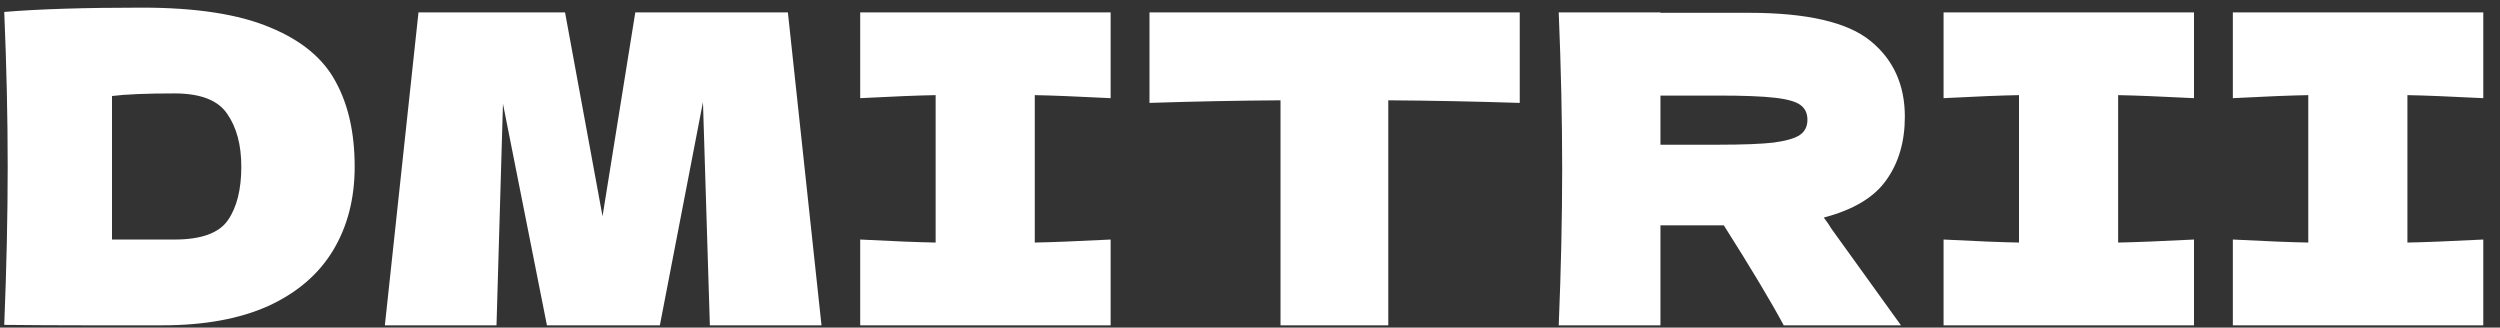
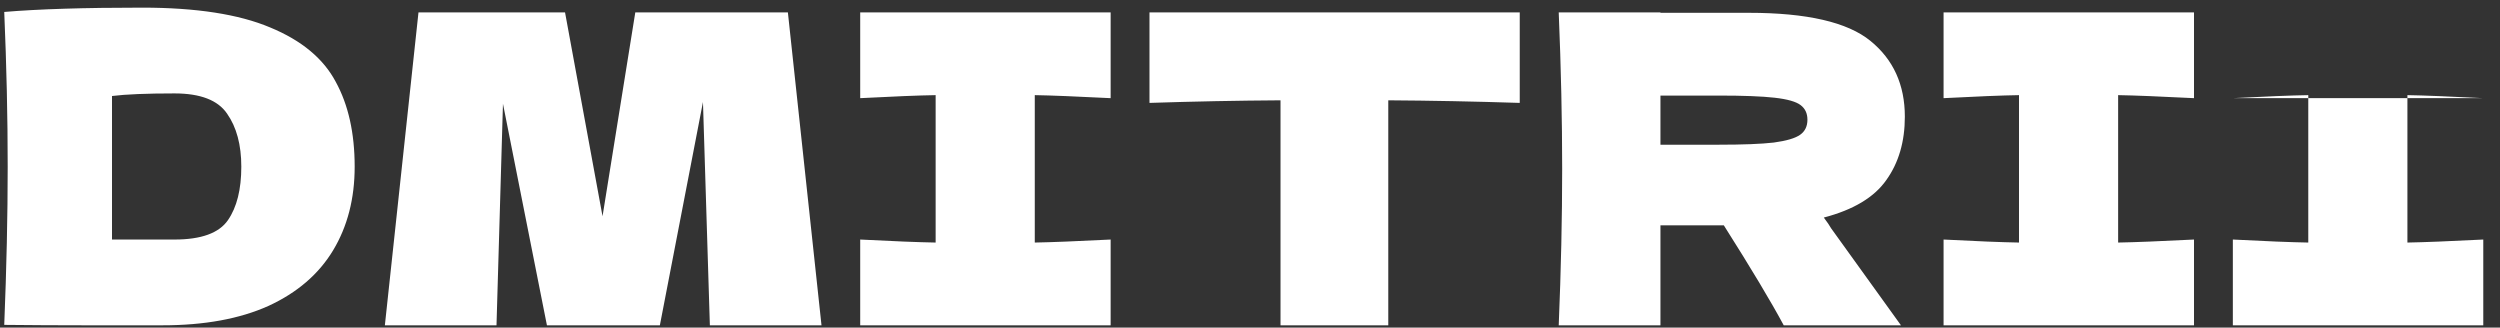
<svg xmlns="http://www.w3.org/2000/svg" width="145" height="19" viewBox="0 0 145 19" fill="none">
  <rect x="0" y="0" width="145" height="19" fill="#333333" stroke="none" />
-   <path d="M8.246 0.443C11.379 0.443 13.854 0.826 15.671 1.593C17.488 2.343 18.754 3.393 19.471 4.743C20.204 6.076 20.571 7.718 20.571 9.668C20.571 11.518 20.154 13.134 19.321 14.518C18.488 15.901 17.238 16.976 15.571 17.743C13.904 18.493 11.854 18.868 9.421 18.868C7.938 18.868 6.429 18.868 4.896 18.868C3.363 18.868 1.813 18.859 0.246 18.843C0.379 15.559 0.446 12.501 0.446 9.668C0.446 6.801 0.379 3.809 0.246 0.693C2.229 0.526 4.896 0.443 8.246 0.443ZM10.121 13.893C11.671 13.893 12.704 13.518 13.221 12.768C13.738 12.018 13.996 10.984 13.996 9.668C13.996 8.401 13.721 7.376 13.171 6.593C12.638 5.809 11.621 5.418 10.121 5.418C8.504 5.418 7.296 5.468 6.496 5.568V13.893H10.121ZM45.697 0.718L47.647 18.868H41.172L40.772 5.918L38.272 18.868H31.722L29.172 6.018L28.797 18.868H22.322L24.272 0.718H32.772L34.947 12.543L36.847 0.718H45.697ZM64.417 5.693C62.433 5.593 60.967 5.534 60.017 5.518V14.068C60.983 14.051 62.45 13.993 64.417 13.893V18.868H49.892V13.893C51.808 13.993 53.267 14.051 54.267 14.068V5.518C53.267 5.534 51.808 5.593 49.892 5.693V0.718H64.417V5.693ZM88.145 5.968C85.528 5.884 82.987 5.834 80.52 5.818V18.868H74.27V5.818C71.787 5.834 69.253 5.884 66.67 5.968V0.718H88.145V5.968ZM110.481 6.768C110.481 8.218 110.123 9.443 109.406 10.443C108.706 11.443 107.498 12.168 105.781 12.618C105.981 12.884 106.123 13.093 106.206 13.243L110.256 18.868H103.456C102.723 17.501 101.565 15.568 99.981 13.068H96.306V18.868H90.406C90.54 15.634 90.606 12.609 90.606 9.793C90.606 6.976 90.54 3.951 90.406 0.718H96.306V0.743H101.431C104.798 0.743 107.148 1.284 108.481 2.368C109.815 3.451 110.481 4.918 110.481 6.768ZM96.306 5.543V8.393H99.681C101.098 8.393 102.165 8.351 102.881 8.268C103.615 8.168 104.123 8.018 104.406 7.818C104.69 7.618 104.831 7.326 104.831 6.943C104.831 6.576 104.698 6.293 104.431 6.093C104.165 5.893 103.665 5.751 102.931 5.668C102.198 5.584 101.115 5.543 99.681 5.543H96.306ZM127.252 5.693C125.268 5.593 123.802 5.534 122.852 5.518V14.068C123.818 14.051 125.285 13.993 127.252 13.893V18.868H112.727V13.893C114.643 13.993 116.102 14.051 117.102 14.068V5.518C116.102 5.534 114.643 5.593 112.727 5.693V0.718H127.252V5.693ZM144.03 5.693C142.047 5.593 140.58 5.534 139.63 5.518V14.068C140.597 14.051 142.063 13.993 144.03 13.893V18.868H129.505V13.893C131.422 13.993 132.88 14.051 133.88 14.068V5.518C132.88 5.534 131.422 5.593 129.505 5.693V0.718H144.03V5.693Z" fill="white" />
+   <path d="M8.246 0.443C11.379 0.443 13.854 0.826 15.671 1.593C17.488 2.343 18.754 3.393 19.471 4.743C20.204 6.076 20.571 7.718 20.571 9.668C20.571 11.518 20.154 13.134 19.321 14.518C18.488 15.901 17.238 16.976 15.571 17.743C13.904 18.493 11.854 18.868 9.421 18.868C7.938 18.868 6.429 18.868 4.896 18.868C3.363 18.868 1.813 18.859 0.246 18.843C0.379 15.559 0.446 12.501 0.446 9.668C0.446 6.801 0.379 3.809 0.246 0.693C2.229 0.526 4.896 0.443 8.246 0.443ZM10.121 13.893C11.671 13.893 12.704 13.518 13.221 12.768C13.738 12.018 13.996 10.984 13.996 9.668C13.996 8.401 13.721 7.376 13.171 6.593C12.638 5.809 11.621 5.418 10.121 5.418C8.504 5.418 7.296 5.468 6.496 5.568V13.893H10.121ZM45.697 0.718L47.647 18.868H41.172L40.772 5.918L38.272 18.868H31.722L29.172 6.018L28.797 18.868H22.322L24.272 0.718H32.772L34.947 12.543L36.847 0.718H45.697ZM64.417 5.693C62.433 5.593 60.967 5.534 60.017 5.518V14.068C60.983 14.051 62.45 13.993 64.417 13.893V18.868H49.892V13.893C51.808 13.993 53.267 14.051 54.267 14.068V5.518C53.267 5.534 51.808 5.593 49.892 5.693V0.718H64.417V5.693ZM88.145 5.968C85.528 5.884 82.987 5.834 80.52 5.818V18.868H74.27V5.818C71.787 5.834 69.253 5.884 66.67 5.968V0.718H88.145V5.968ZM110.481 6.768C110.481 8.218 110.123 9.443 109.406 10.443C108.706 11.443 107.498 12.168 105.781 12.618C105.981 12.884 106.123 13.093 106.206 13.243L110.256 18.868H103.456C102.723 17.501 101.565 15.568 99.981 13.068H96.306V18.868H90.406C90.54 15.634 90.606 12.609 90.606 9.793C90.606 6.976 90.54 3.951 90.406 0.718H96.306V0.743H101.431C104.798 0.743 107.148 1.284 108.481 2.368C109.815 3.451 110.481 4.918 110.481 6.768ZM96.306 5.543V8.393H99.681C101.098 8.393 102.165 8.351 102.881 8.268C103.615 8.168 104.123 8.018 104.406 7.818C104.69 7.618 104.831 7.326 104.831 6.943C104.831 6.576 104.698 6.293 104.431 6.093C104.165 5.893 103.665 5.751 102.931 5.668C102.198 5.584 101.115 5.543 99.681 5.543H96.306ZM127.252 5.693C125.268 5.593 123.802 5.534 122.852 5.518V14.068C123.818 14.051 125.285 13.993 127.252 13.893V18.868H112.727V13.893C114.643 13.993 116.102 14.051 117.102 14.068V5.518C116.102 5.534 114.643 5.593 112.727 5.693V0.718H127.252V5.693ZM144.03 5.693C142.047 5.593 140.58 5.534 139.63 5.518V14.068C140.597 14.051 142.063 13.993 144.03 13.893V18.868H129.505V13.893C131.422 13.993 132.88 14.051 133.88 14.068V5.518C132.88 5.534 131.422 5.593 129.505 5.693V0.718V5.693Z" fill="white" />
</svg>